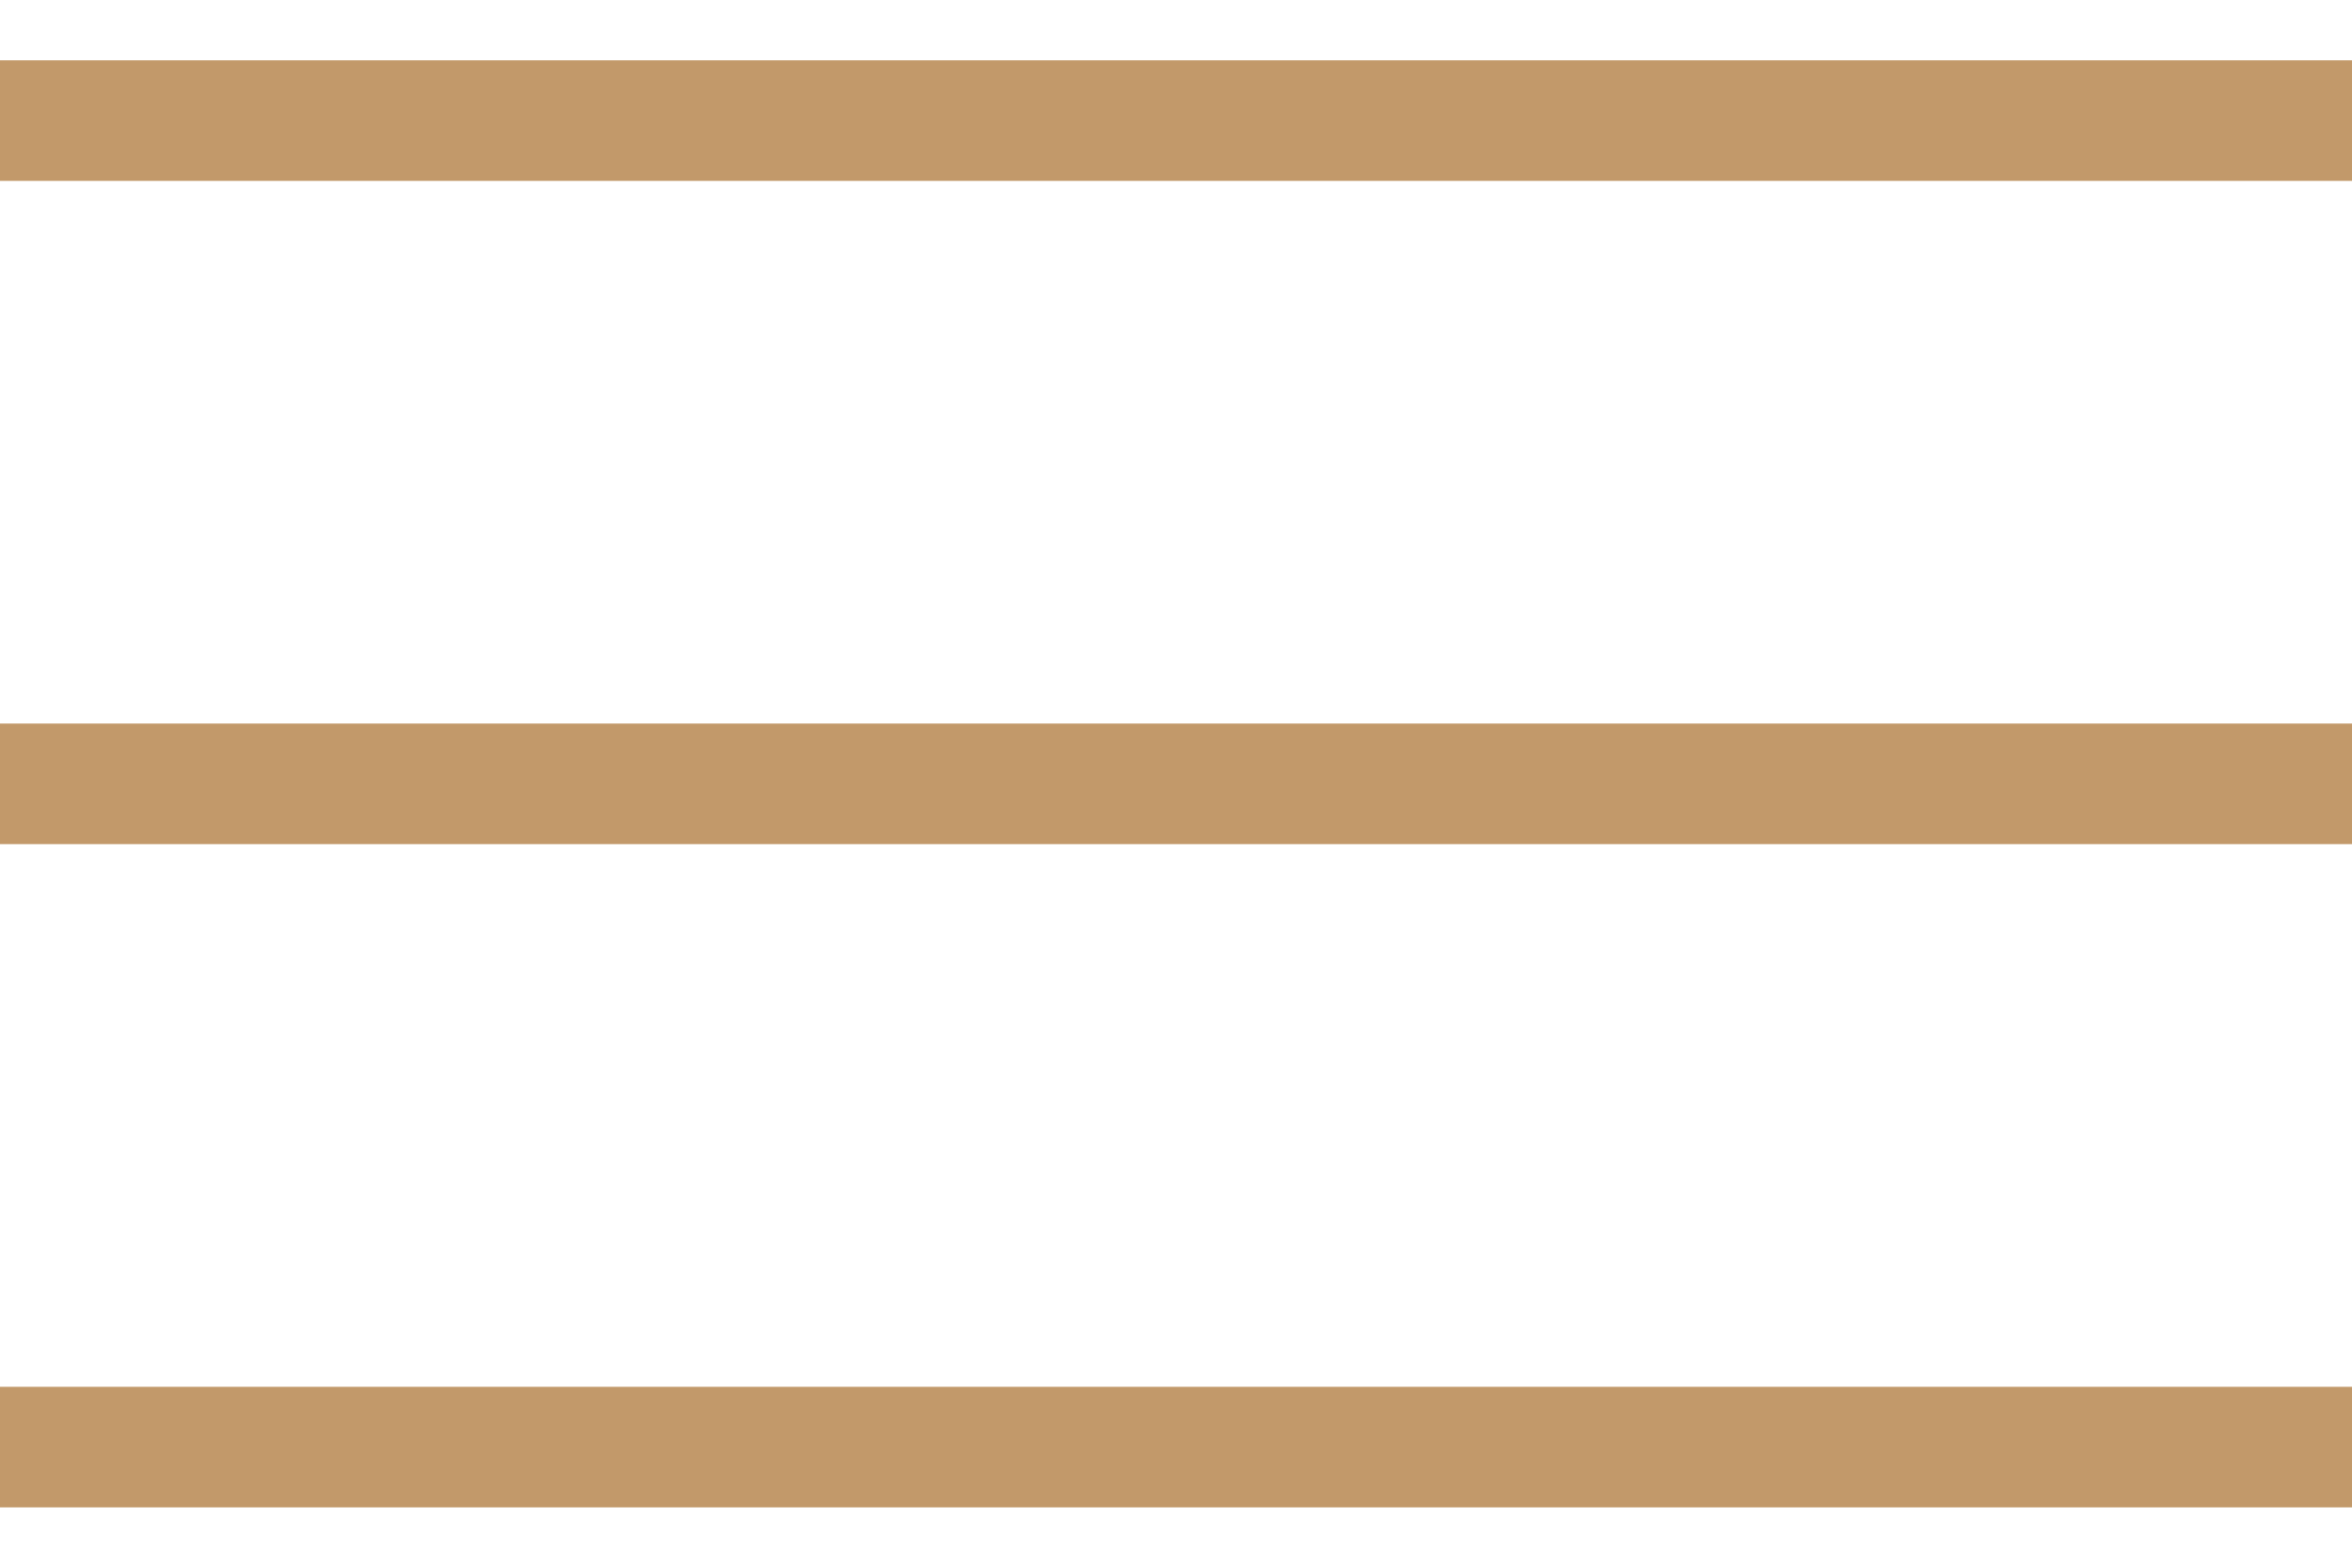
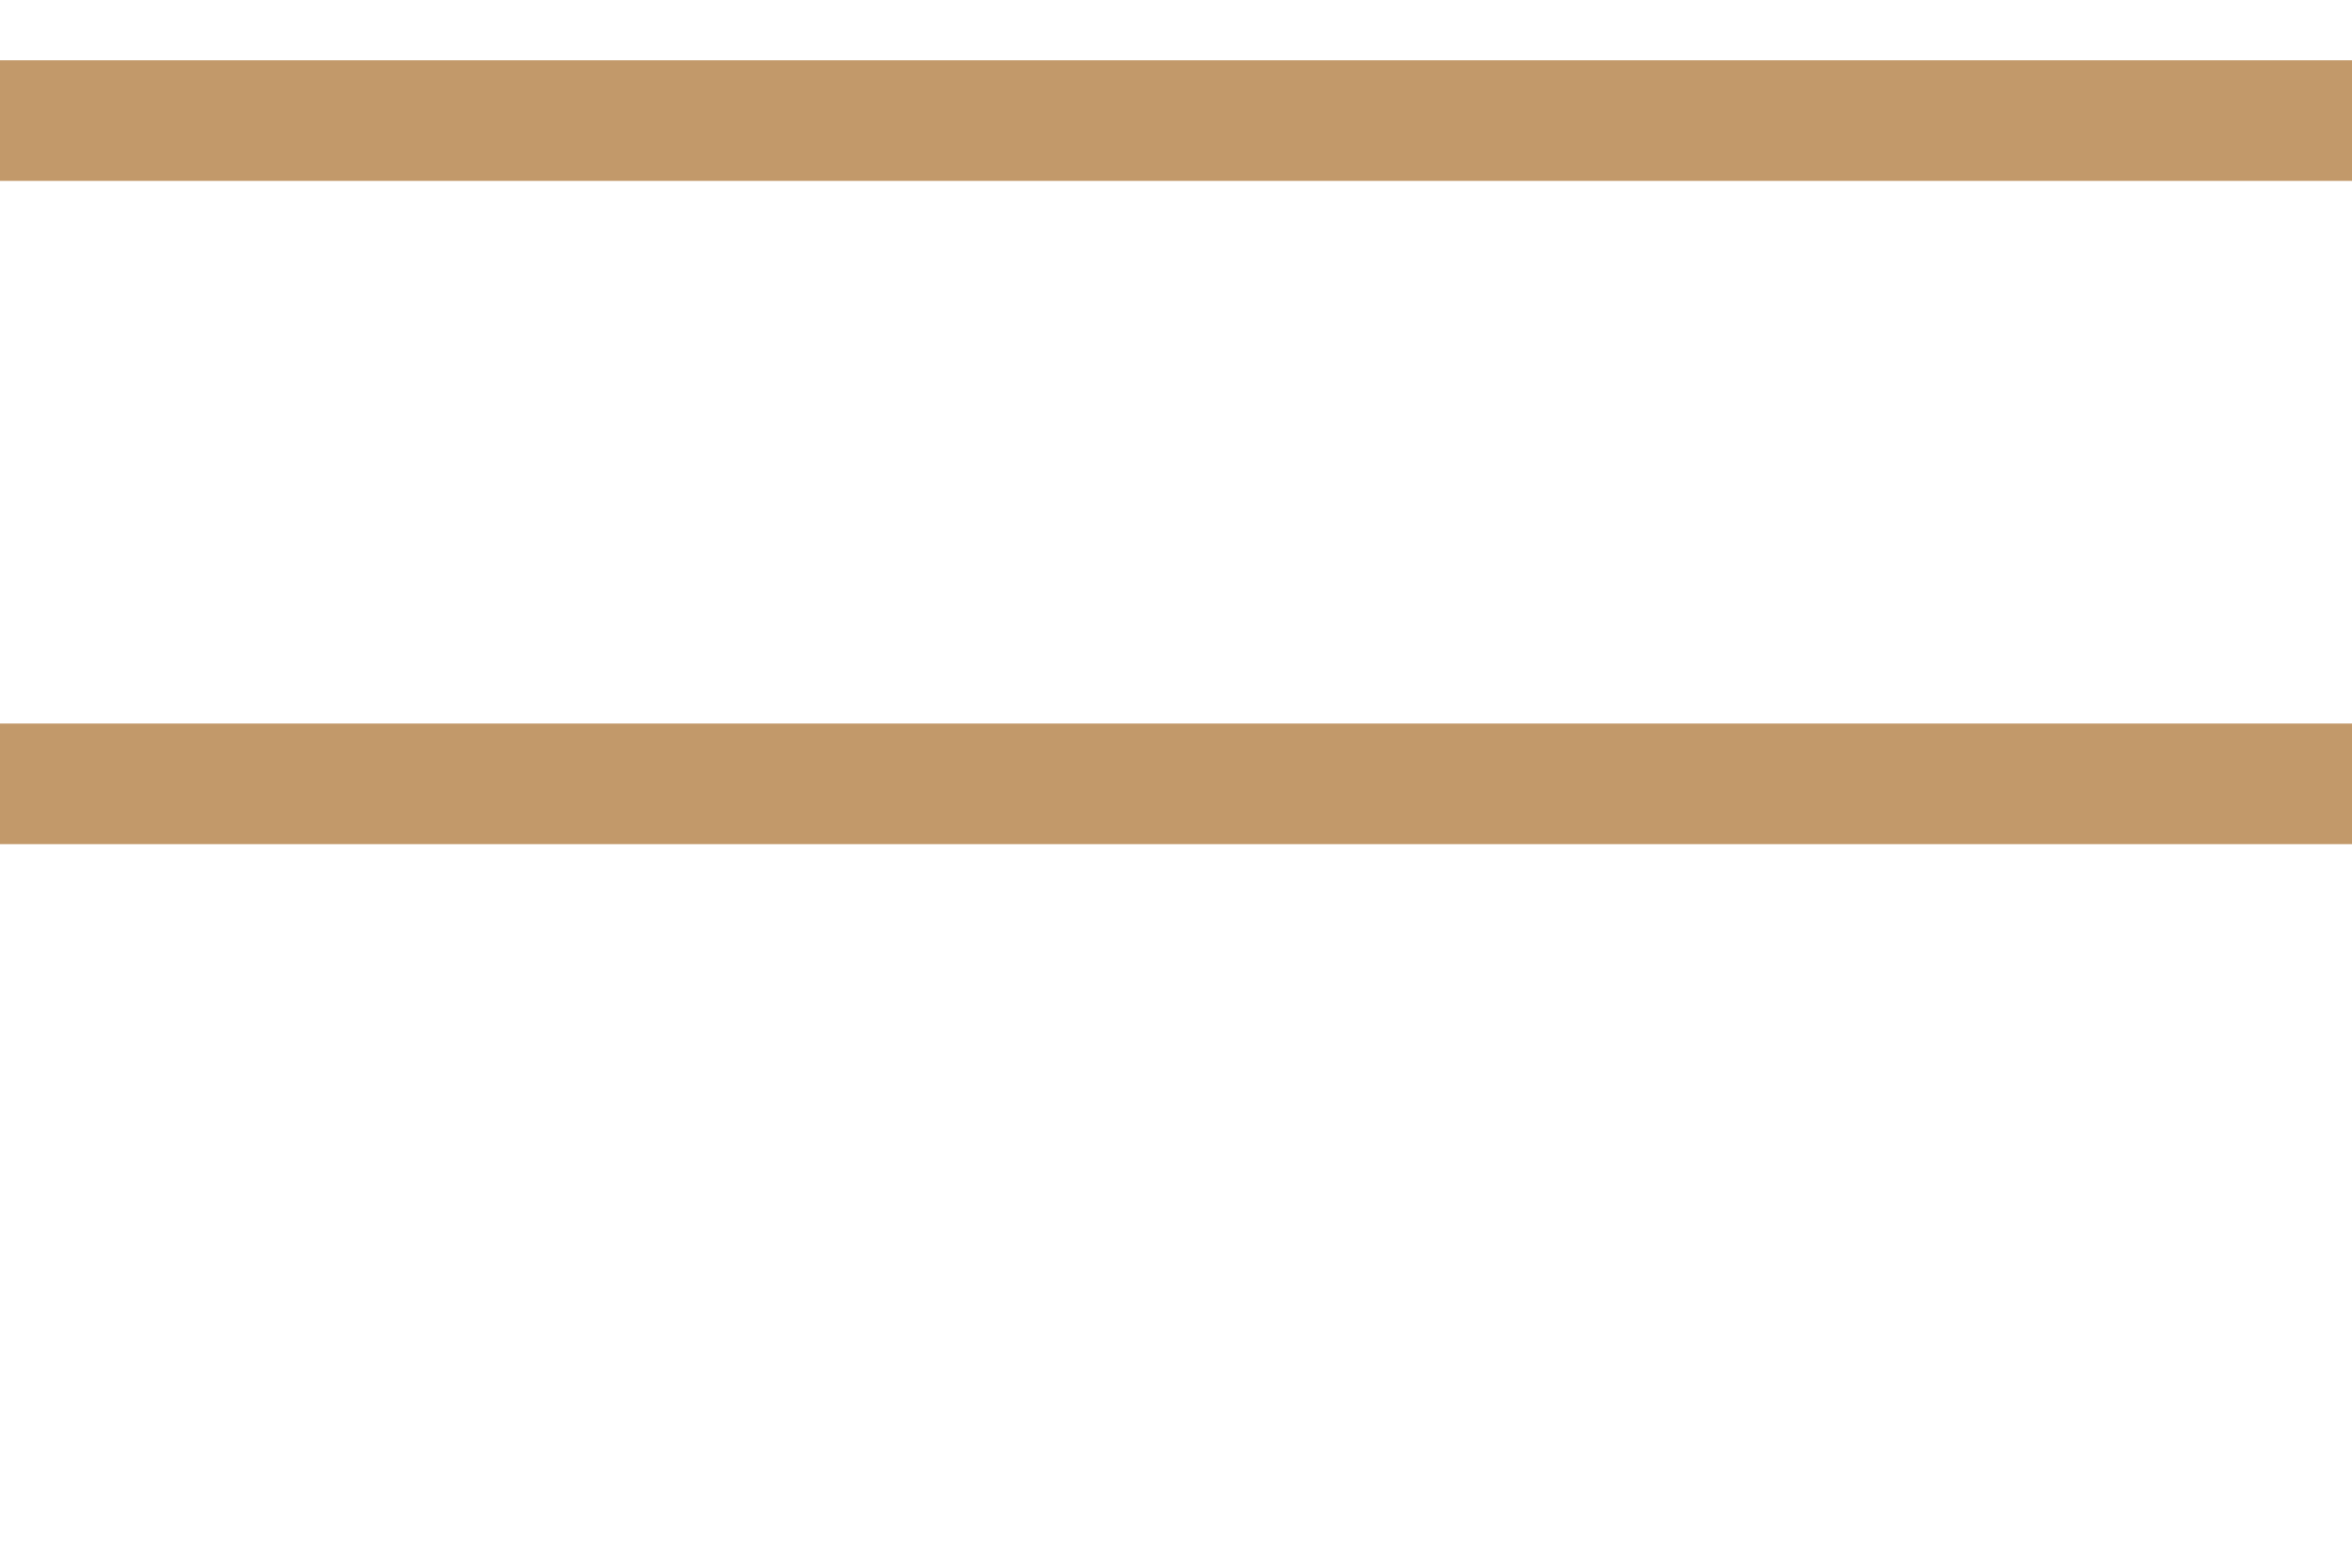
<svg xmlns="http://www.w3.org/2000/svg" width="39" height="26" viewBox="0 0 39 26">
  <defs>
    <clipPath id="clip-menu-svg">
      <rect width="39" height="26" />
    </clipPath>
  </defs>
  <g id="menu-svg" clip-path="url(#clip-menu-svg)">
    <g id="Group_411" data-name="Group 411" transform="translate(-24.5 -26.5)">
      <line id="Line_144" data-name="Line 144" x2="80" transform="translate(21.5 28.5)" fill="none" stroke="#c2996a" stroke-width="2" />
      <line id="Line_145" data-name="Line 145" x2="80" transform="translate(21.5 39.5)" fill="none" stroke="#c2996a" stroke-width="2" />
-       <line id="Line_146" data-name="Line 146" x2="80" transform="translate(21.5 50.5)" fill="none" stroke="#c2996a" stroke-width="2" />
    </g>
  </g>
</svg>